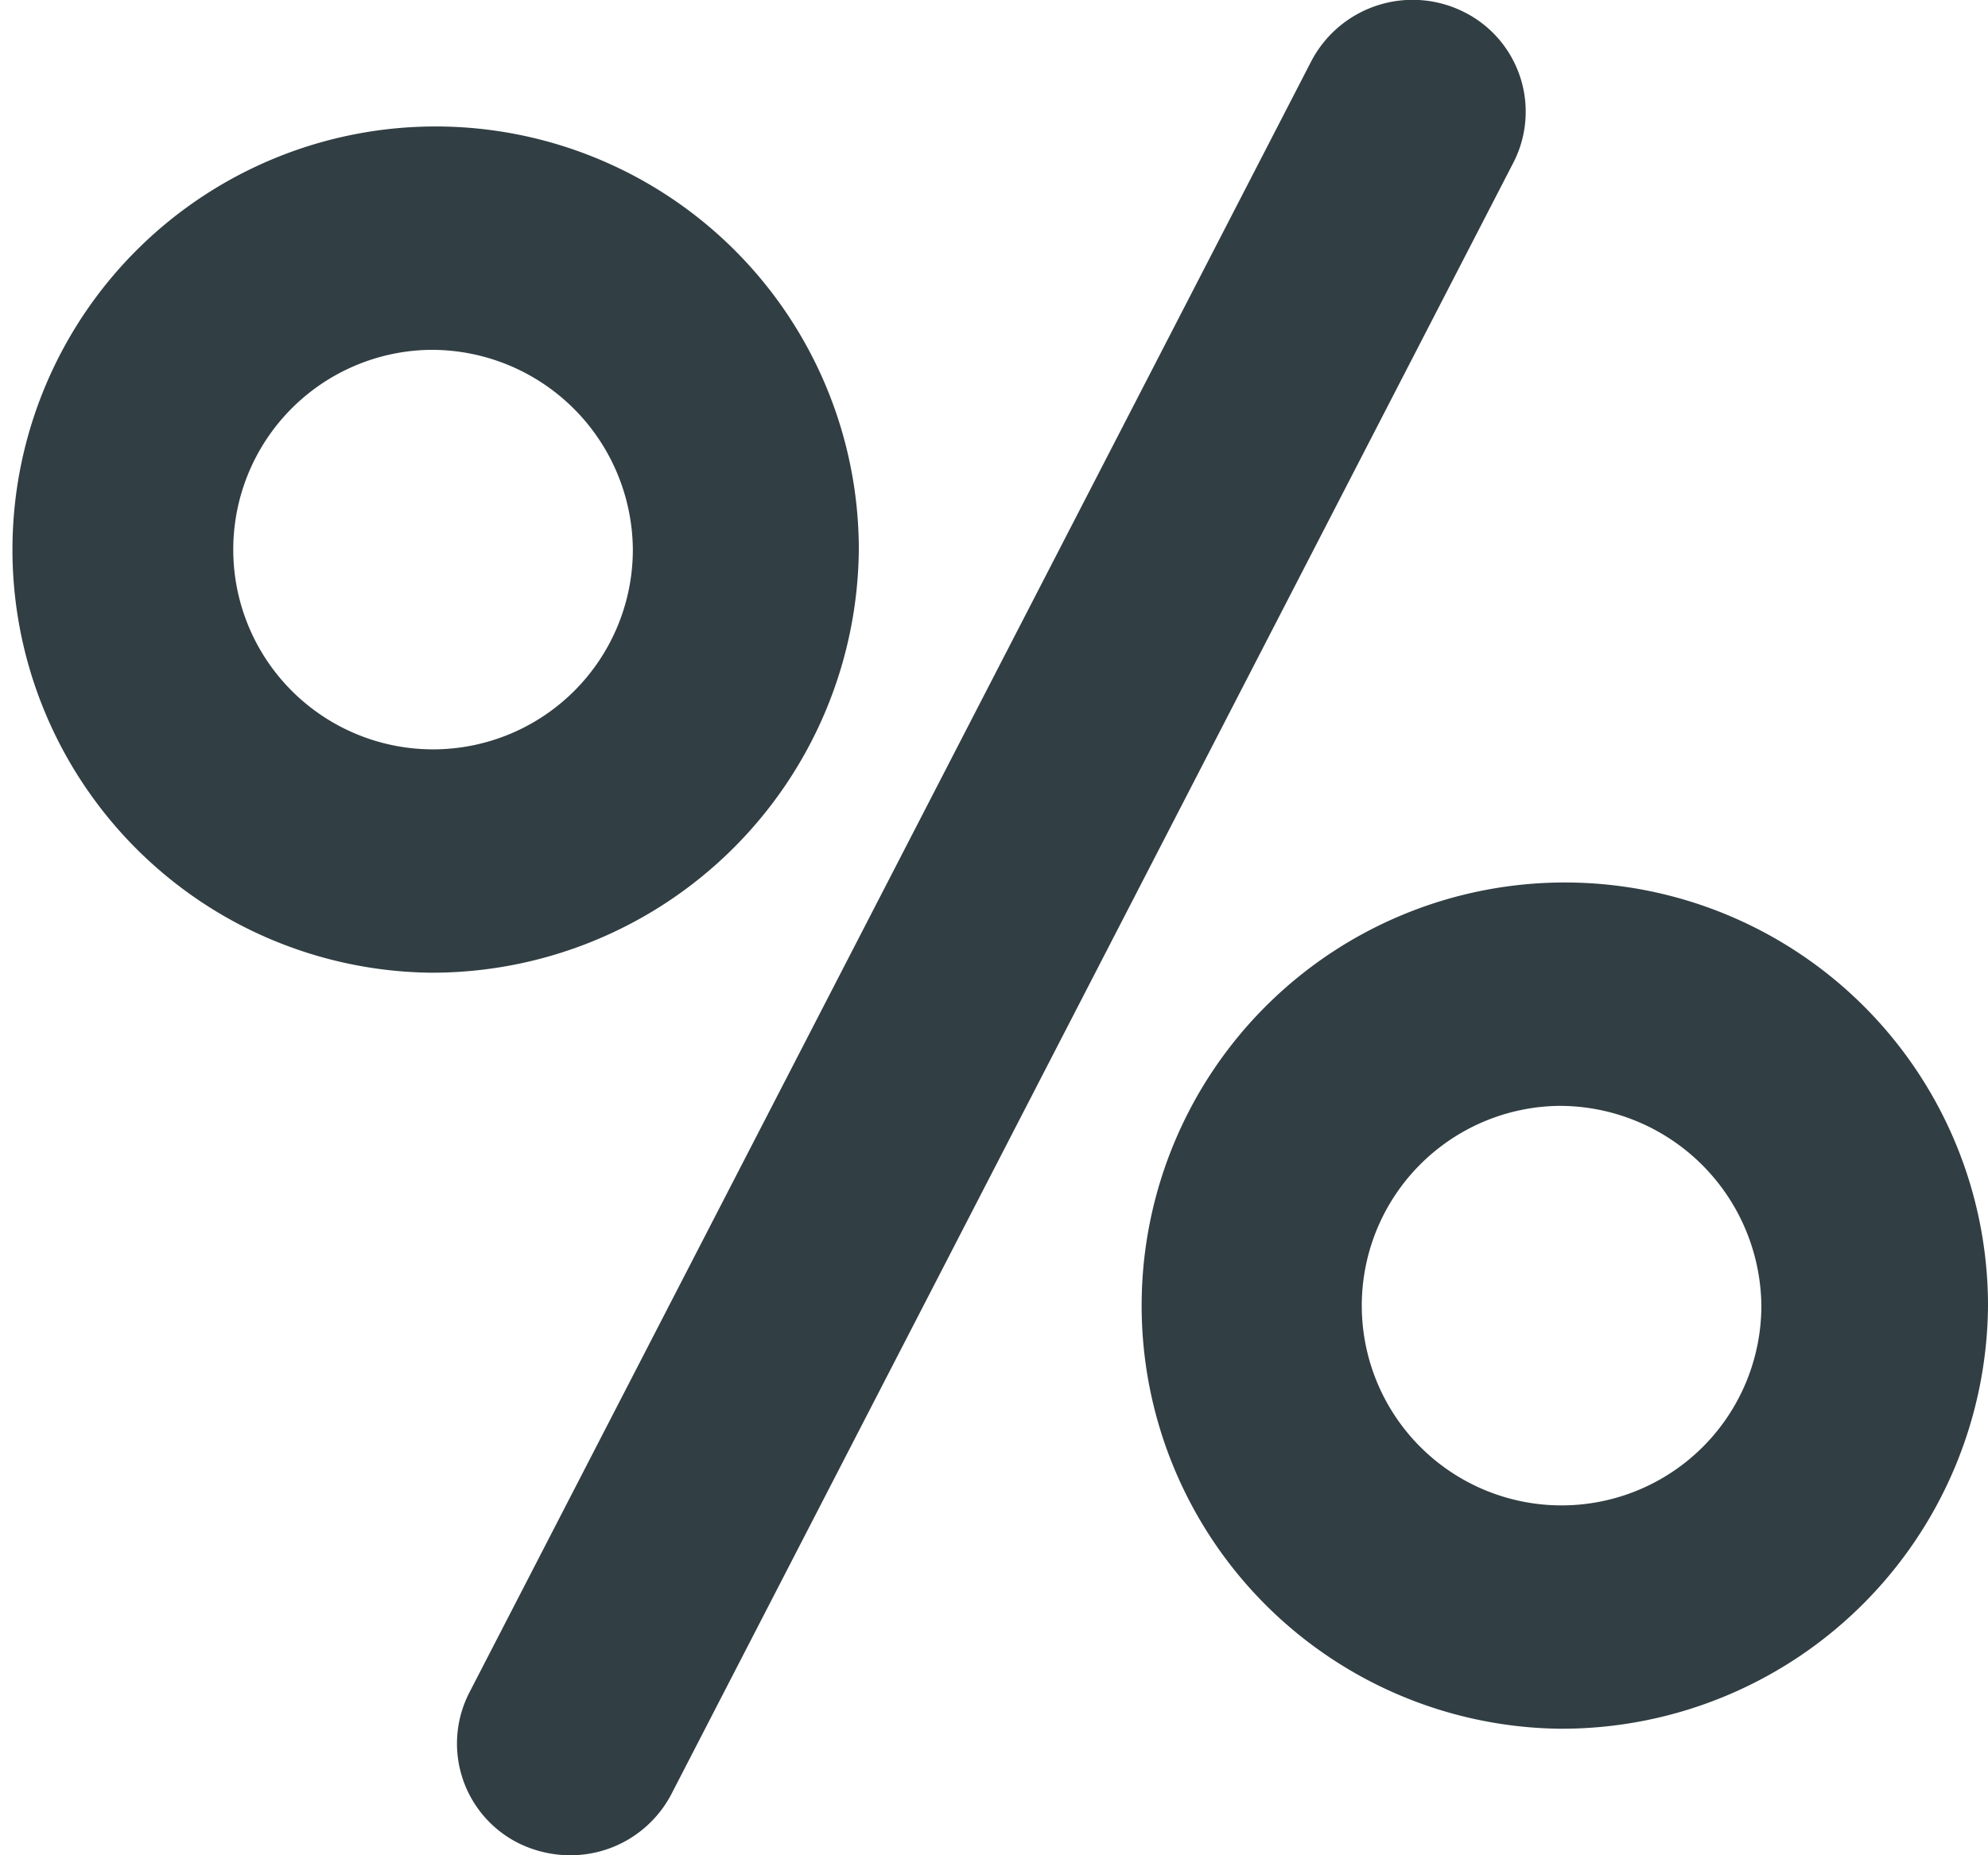
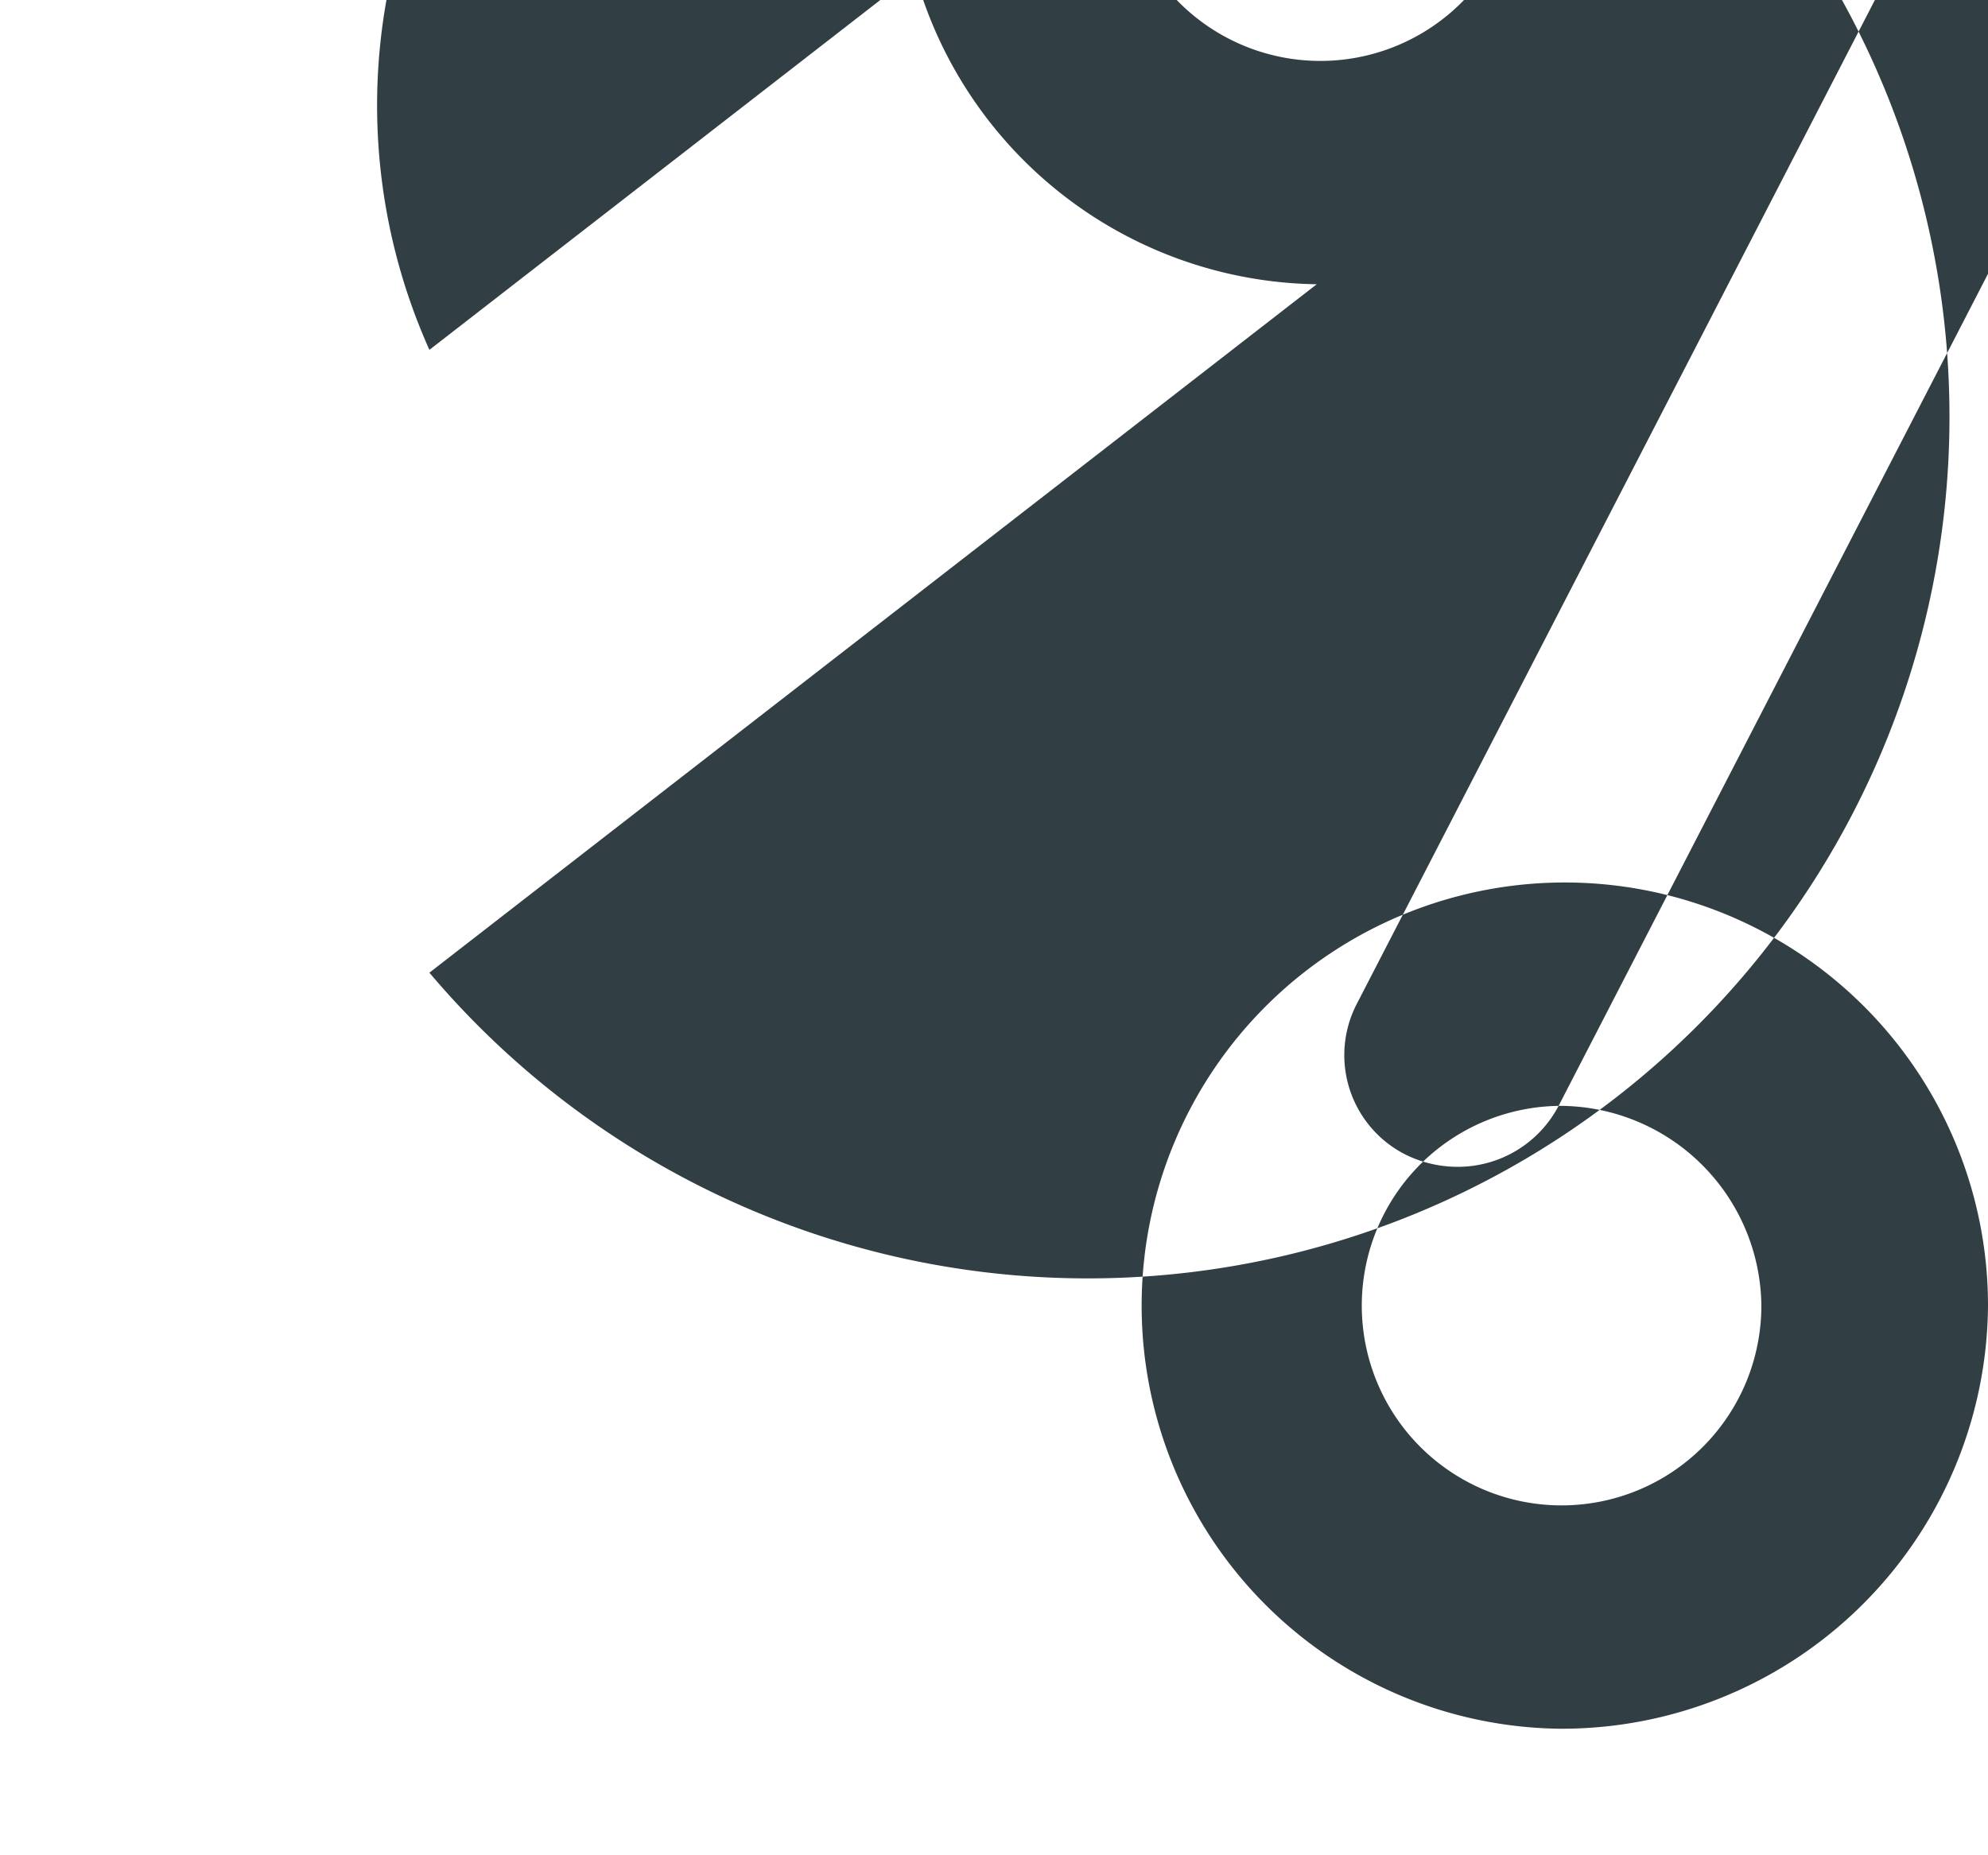
<svg xmlns="http://www.w3.org/2000/svg" width="30" height="28" viewBox="0 0 30 28">
  <defs>
    <style>
      .cls-1 {
        fill: #313e43;
        fill-rule: evenodd;
      }
    </style>
  </defs>
-   <path class="cls-1" d="M1457.52,1276.09a6.386,6.386,0,1,1,6.48-6.38A6.432,6.432,0,0,1,1457.52,1276.09Zm0-9.4a3.015,3.015,0,1,0,3.06,3.02A3.047,3.047,0,0,0,1457.52,1266.69Zm-13.39,10.39a1.718,1.718,0,0,1-1.53.92,1.772,1.772,0,0,1-.77-0.18,1.681,1.681,0,0,1-.75-2.27l12.71-24.63a1.726,1.726,0,0,1,2.3-.74,1.681,1.681,0,0,1,.75,2.27Zm-3.65-12.4a6.386,6.386,0,1,1,6.48-6.39A6.441,6.441,0,0,1,1440.48,1264.68Zm0-9.4a3.015,3.015,0,1,0,3.07,3.01A3.037,3.037,0,0,0,1440.48,1255.28Z" transform="translate(-1434 -1250)" />
+   <path class="cls-1" d="M1457.52,1276.09a6.386,6.386,0,1,1,6.48-6.38A6.432,6.432,0,0,1,1457.52,1276.09Zm0-9.4a3.015,3.015,0,1,0,3.06,3.02A3.047,3.047,0,0,0,1457.52,1266.69Za1.718,1.718,0,0,1-1.53.92,1.772,1.772,0,0,1-.77-0.18,1.681,1.681,0,0,1-.75-2.27l12.71-24.63a1.726,1.726,0,0,1,2.3-.74,1.681,1.681,0,0,1,.75,2.27Zm-3.65-12.4a6.386,6.386,0,1,1,6.48-6.39A6.441,6.441,0,0,1,1440.48,1264.68Zm0-9.4a3.015,3.015,0,1,0,3.07,3.01A3.037,3.037,0,0,0,1440.48,1255.28Z" transform="translate(-1434 -1250)" />
</svg>